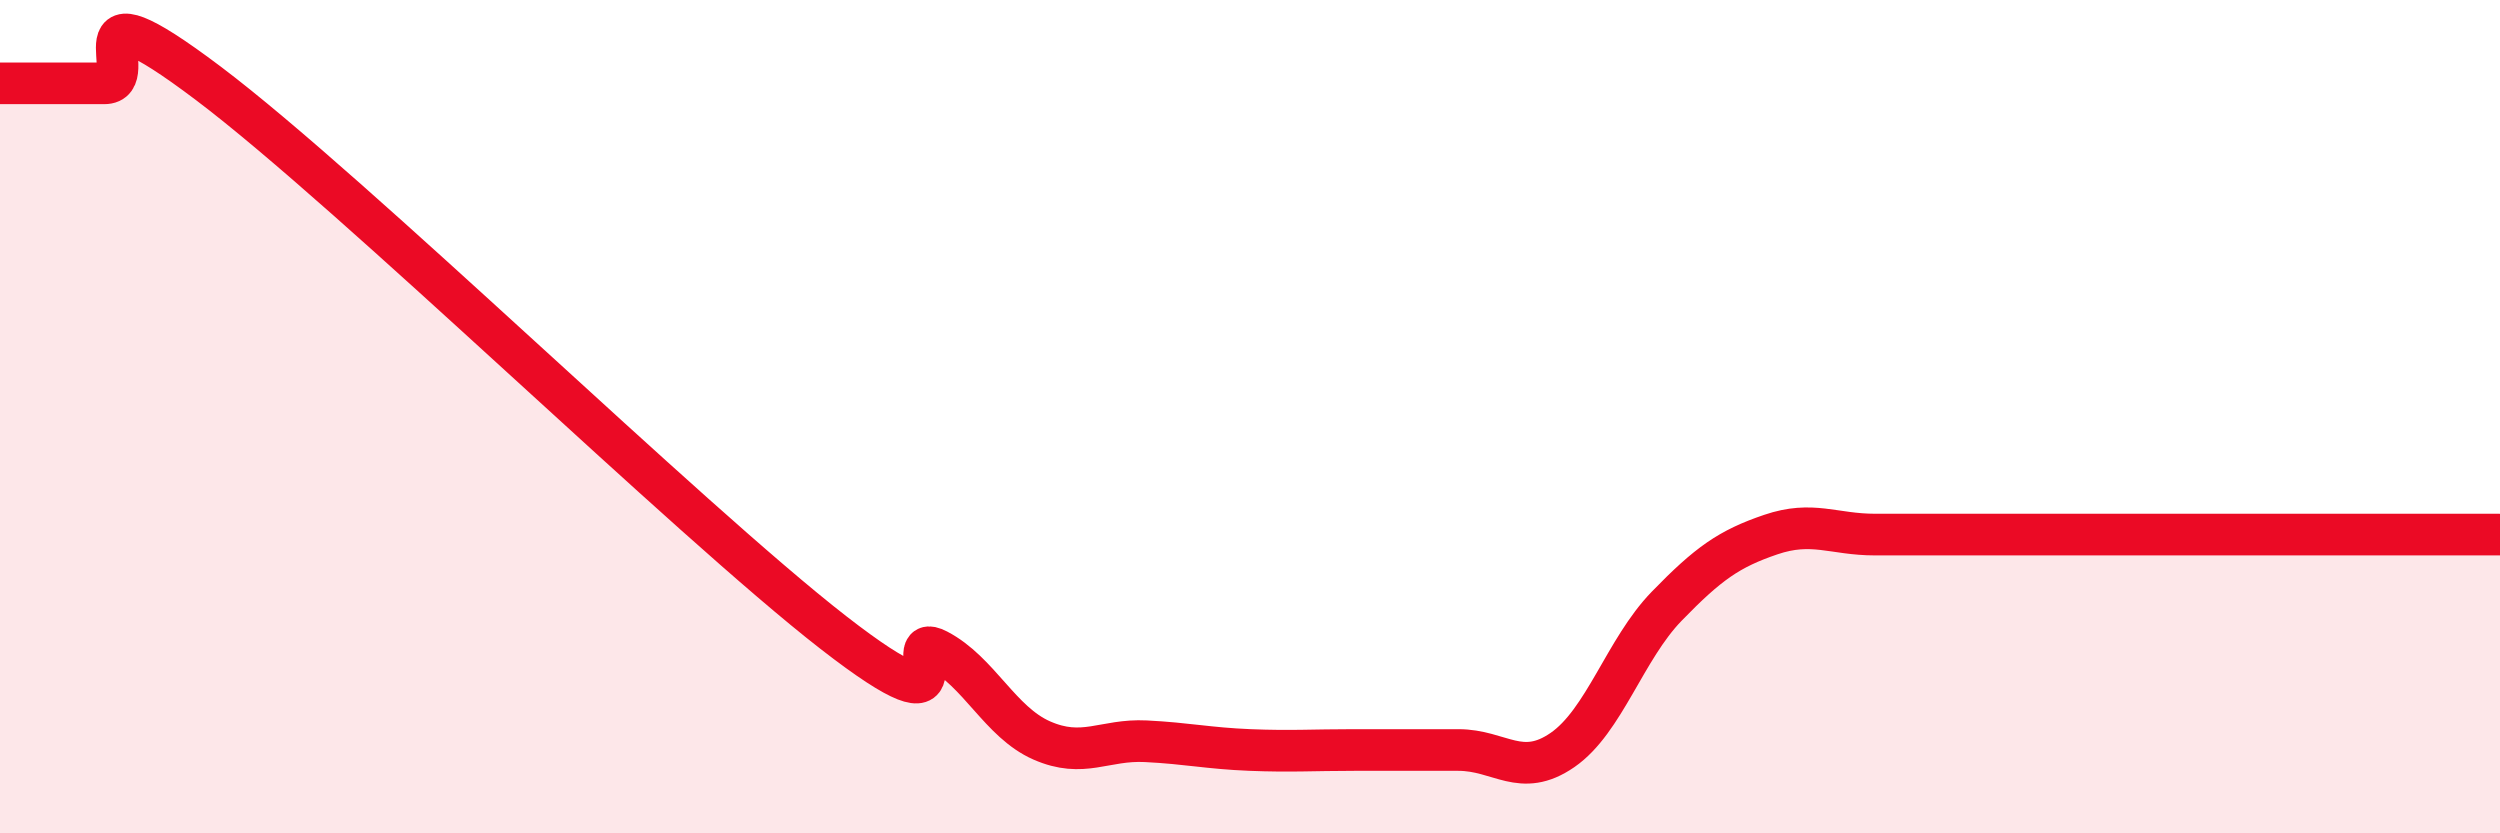
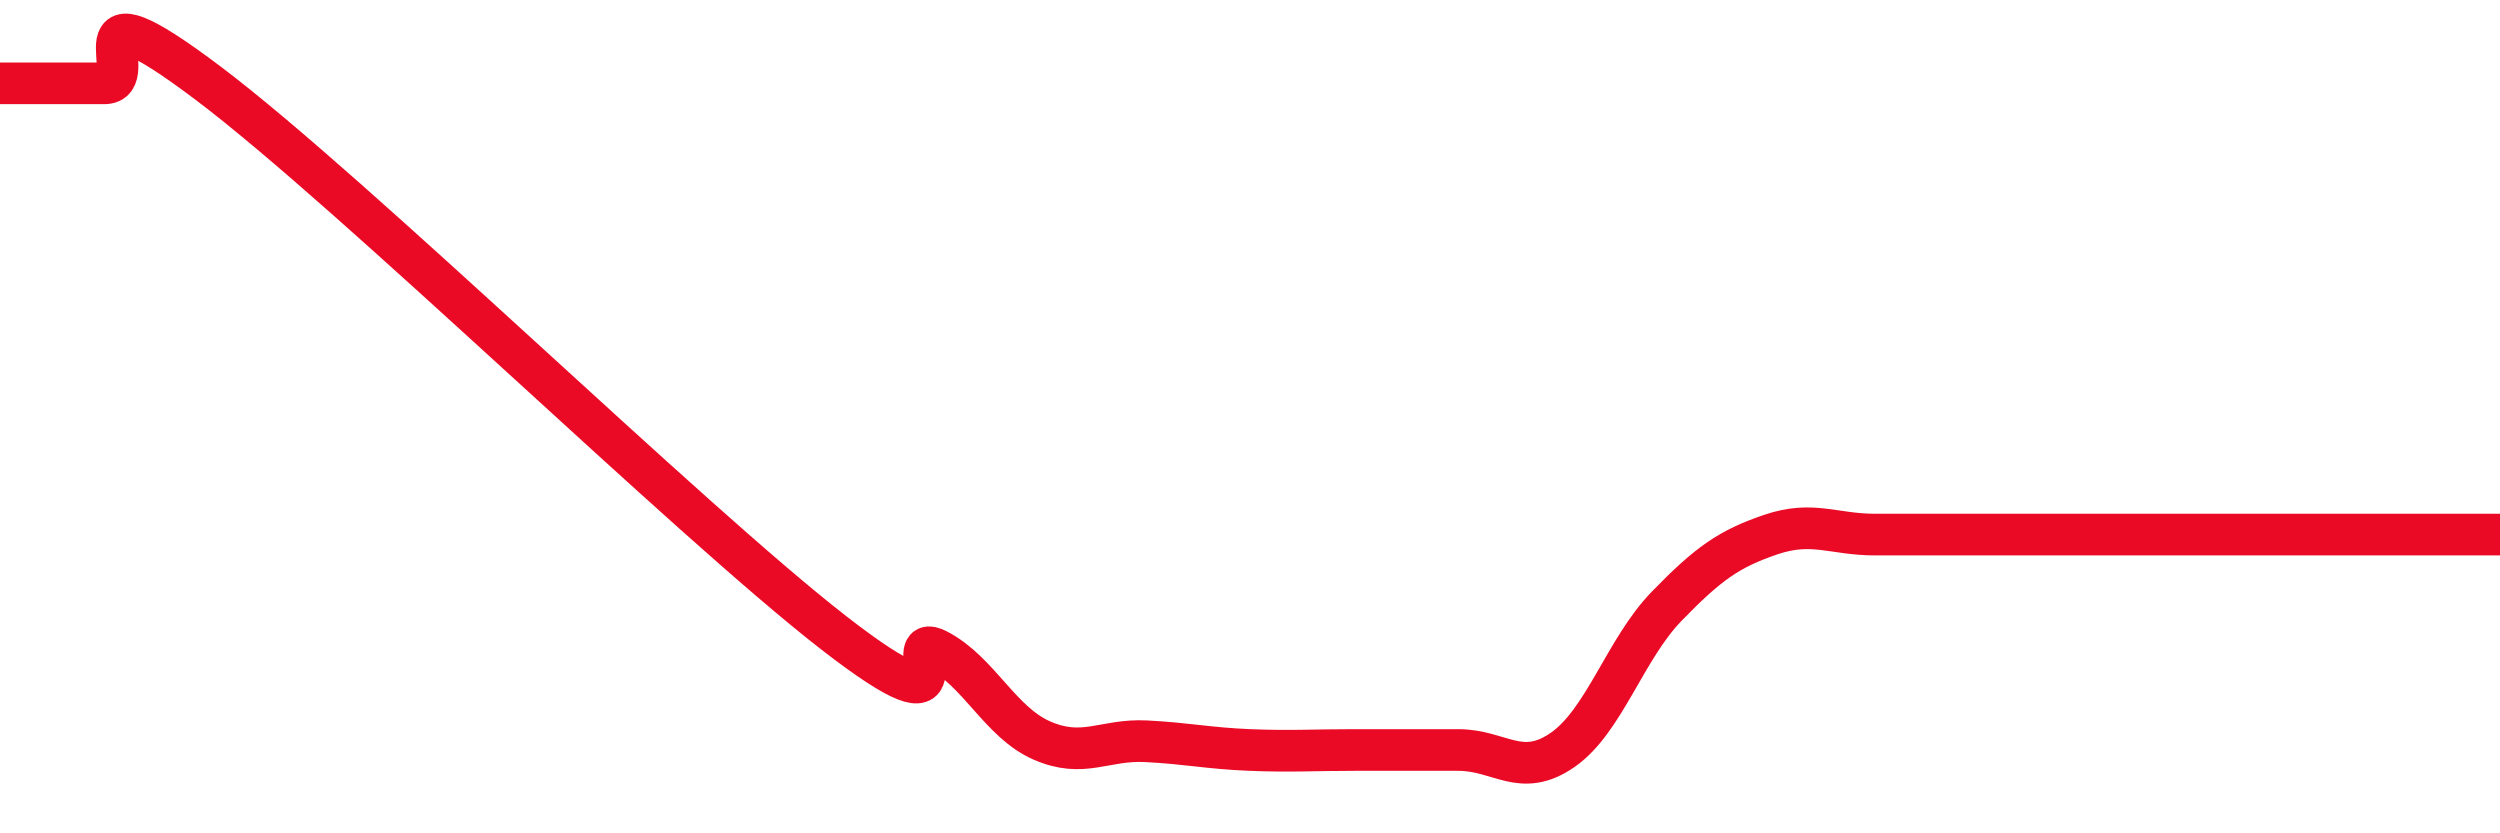
<svg xmlns="http://www.w3.org/2000/svg" width="60" height="20" viewBox="0 0 60 20">
-   <path d="M 0,2 C 0.5,2 1.5,2 2.5,2 C 3.5,2 1.5,-0.64 5,2 C 8.5,4.64 16.5,12.46 20,15.18 C 23.5,17.9 21.5,15.08 22.5,15.6 C 23.5,16.12 24,17.33 25,17.77 C 26,18.21 26.5,17.74 27.5,17.79 C 28.5,17.84 29,17.96 30,18 C 31,18.04 31.5,18 32.5,18 C 33.5,18 34,18 35,18 C 36,18 36.5,18.69 37.5,18 C 38.5,17.31 39,15.58 40,14.55 C 41,13.52 41.5,13.17 42.5,12.83 C 43.5,12.49 44,12.83 45,12.83 C 46,12.83 46.5,12.83 47.5,12.83 C 48.5,12.83 49,12.83 50,12.83 C 51,12.83 51.5,12.83 52.5,12.83 C 53.5,12.83 53.5,12.83 55,12.83 C 56.5,12.83 59,12.83 60,12.83L60 20L0 20Z" fill="#EB0A25" opacity="0.1" stroke-linecap="round" stroke-linejoin="round" />
-   <path d="M 0,2 C 0.5,2 1.5,2 2.5,2 C 3.5,2 1.5,-0.64 5,2 C 8.5,4.64 16.5,12.46 20,15.18 C 23.5,17.9 21.5,15.08 22.5,15.6 C 23.5,16.12 24,17.33 25,17.77 C 26,18.21 26.5,17.74 27.5,17.79 C 28.5,17.84 29,17.96 30,18 C 31,18.04 31.5,18 32.5,18 C 33.5,18 34,18 35,18 C 36,18 36.5,18.69 37.5,18 C 38.5,17.31 39,15.58 40,14.55 C 41,13.52 41.5,13.17 42.5,12.83 C 43.5,12.49 44,12.83 45,12.83 C 46,12.83 46.5,12.83 47.5,12.83 C 48.5,12.83 49,12.83 50,12.83 C 51,12.83 51.5,12.83 52.5,12.83 C 53.5,12.83 53.5,12.83 55,12.83 C 56.5,12.83 59,12.83 60,12.83" stroke="#EB0A25" stroke-width="1" fill="none" stroke-linecap="round" stroke-linejoin="round" />
+   <path d="M 0,2 C 0.5,2 1.5,2 2.5,2 C 3.5,2 1.5,-0.64 5,2 C 8.5,4.64 16.5,12.46 20,15.18 C 23.5,17.9 21.5,15.08 22.5,15.6 C 23.5,16.12 24,17.33 25,17.77 C 26,18.21 26.5,17.74 27.5,17.79 C 28.5,17.84 29,17.96 30,18 C 31,18.04 31.5,18 32.5,18 C 33.5,18 34,18 35,18 C 36,18 36.5,18.69 37.5,18 C 38.5,17.31 39,15.58 40,14.55 C 41,13.52 41.5,13.17 42.5,12.83 C 43.5,12.49 44,12.83 45,12.83 C 46,12.83 46.5,12.83 47.5,12.83 C 48.5,12.83 49,12.83 50,12.83 C 51,12.83 51.5,12.83 52.5,12.83 C 56.5,12.83 59,12.83 60,12.83" stroke="#EB0A25" stroke-width="1" fill="none" stroke-linecap="round" stroke-linejoin="round" />
</svg>